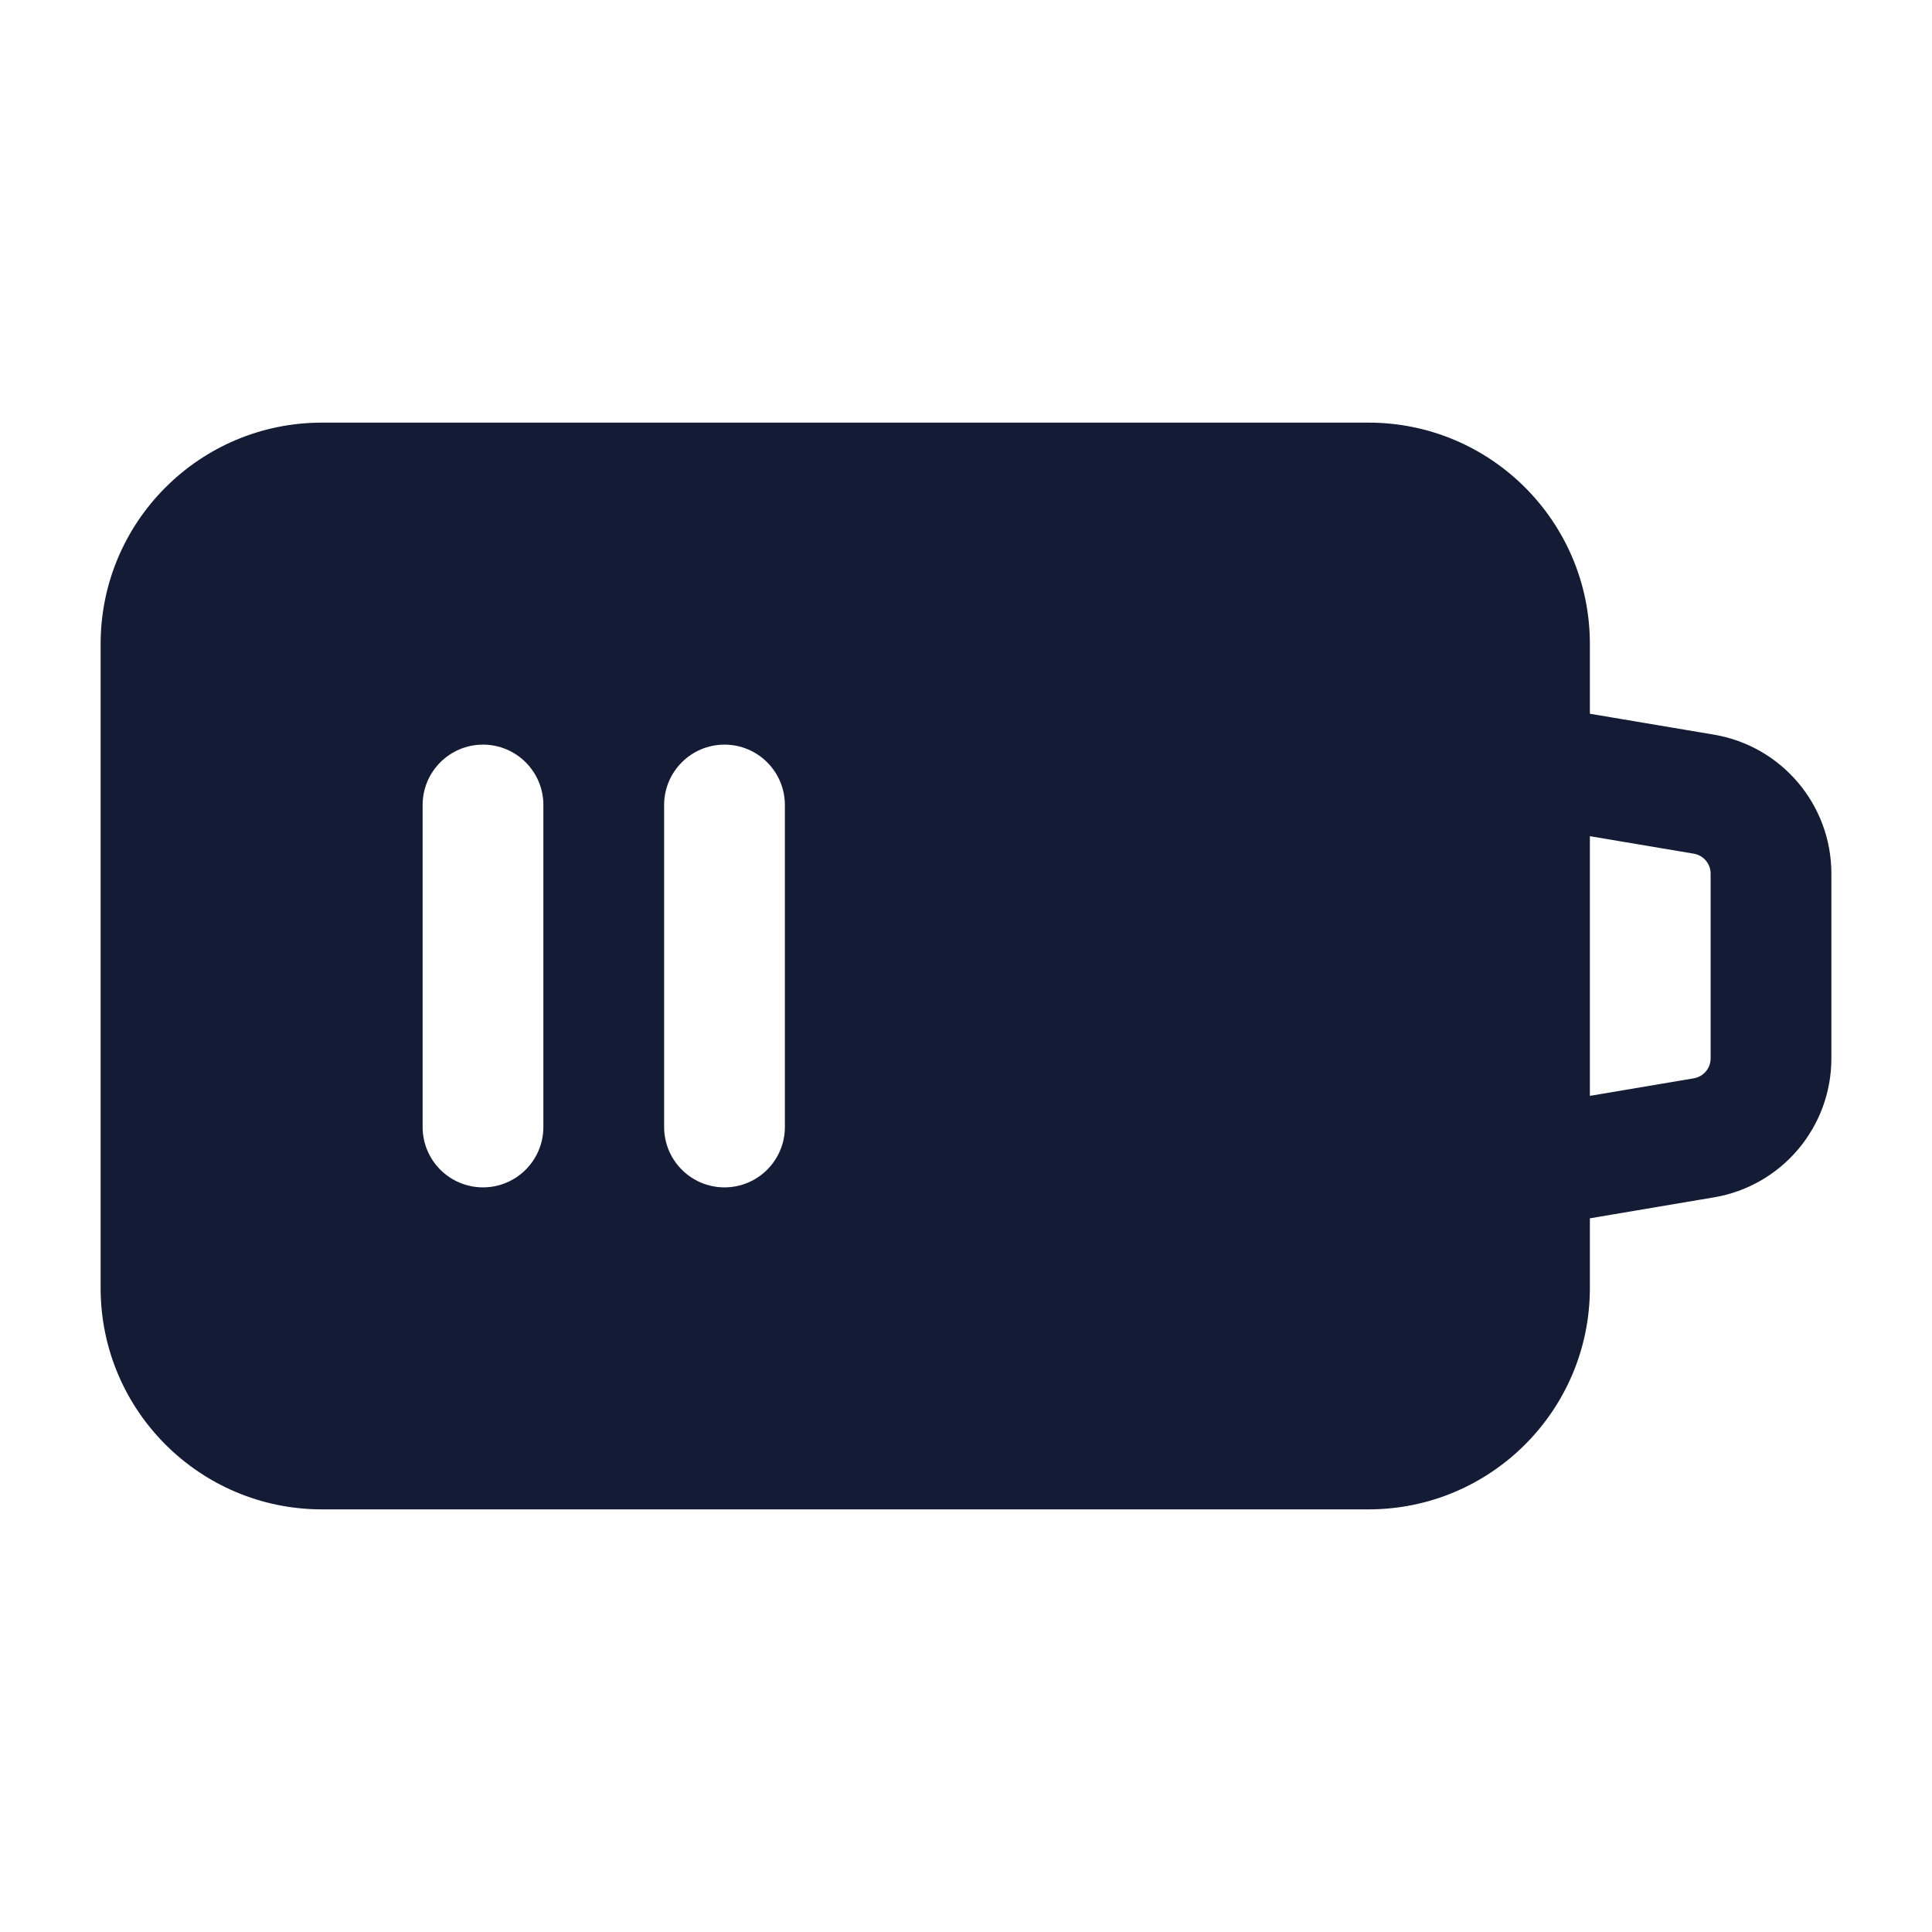
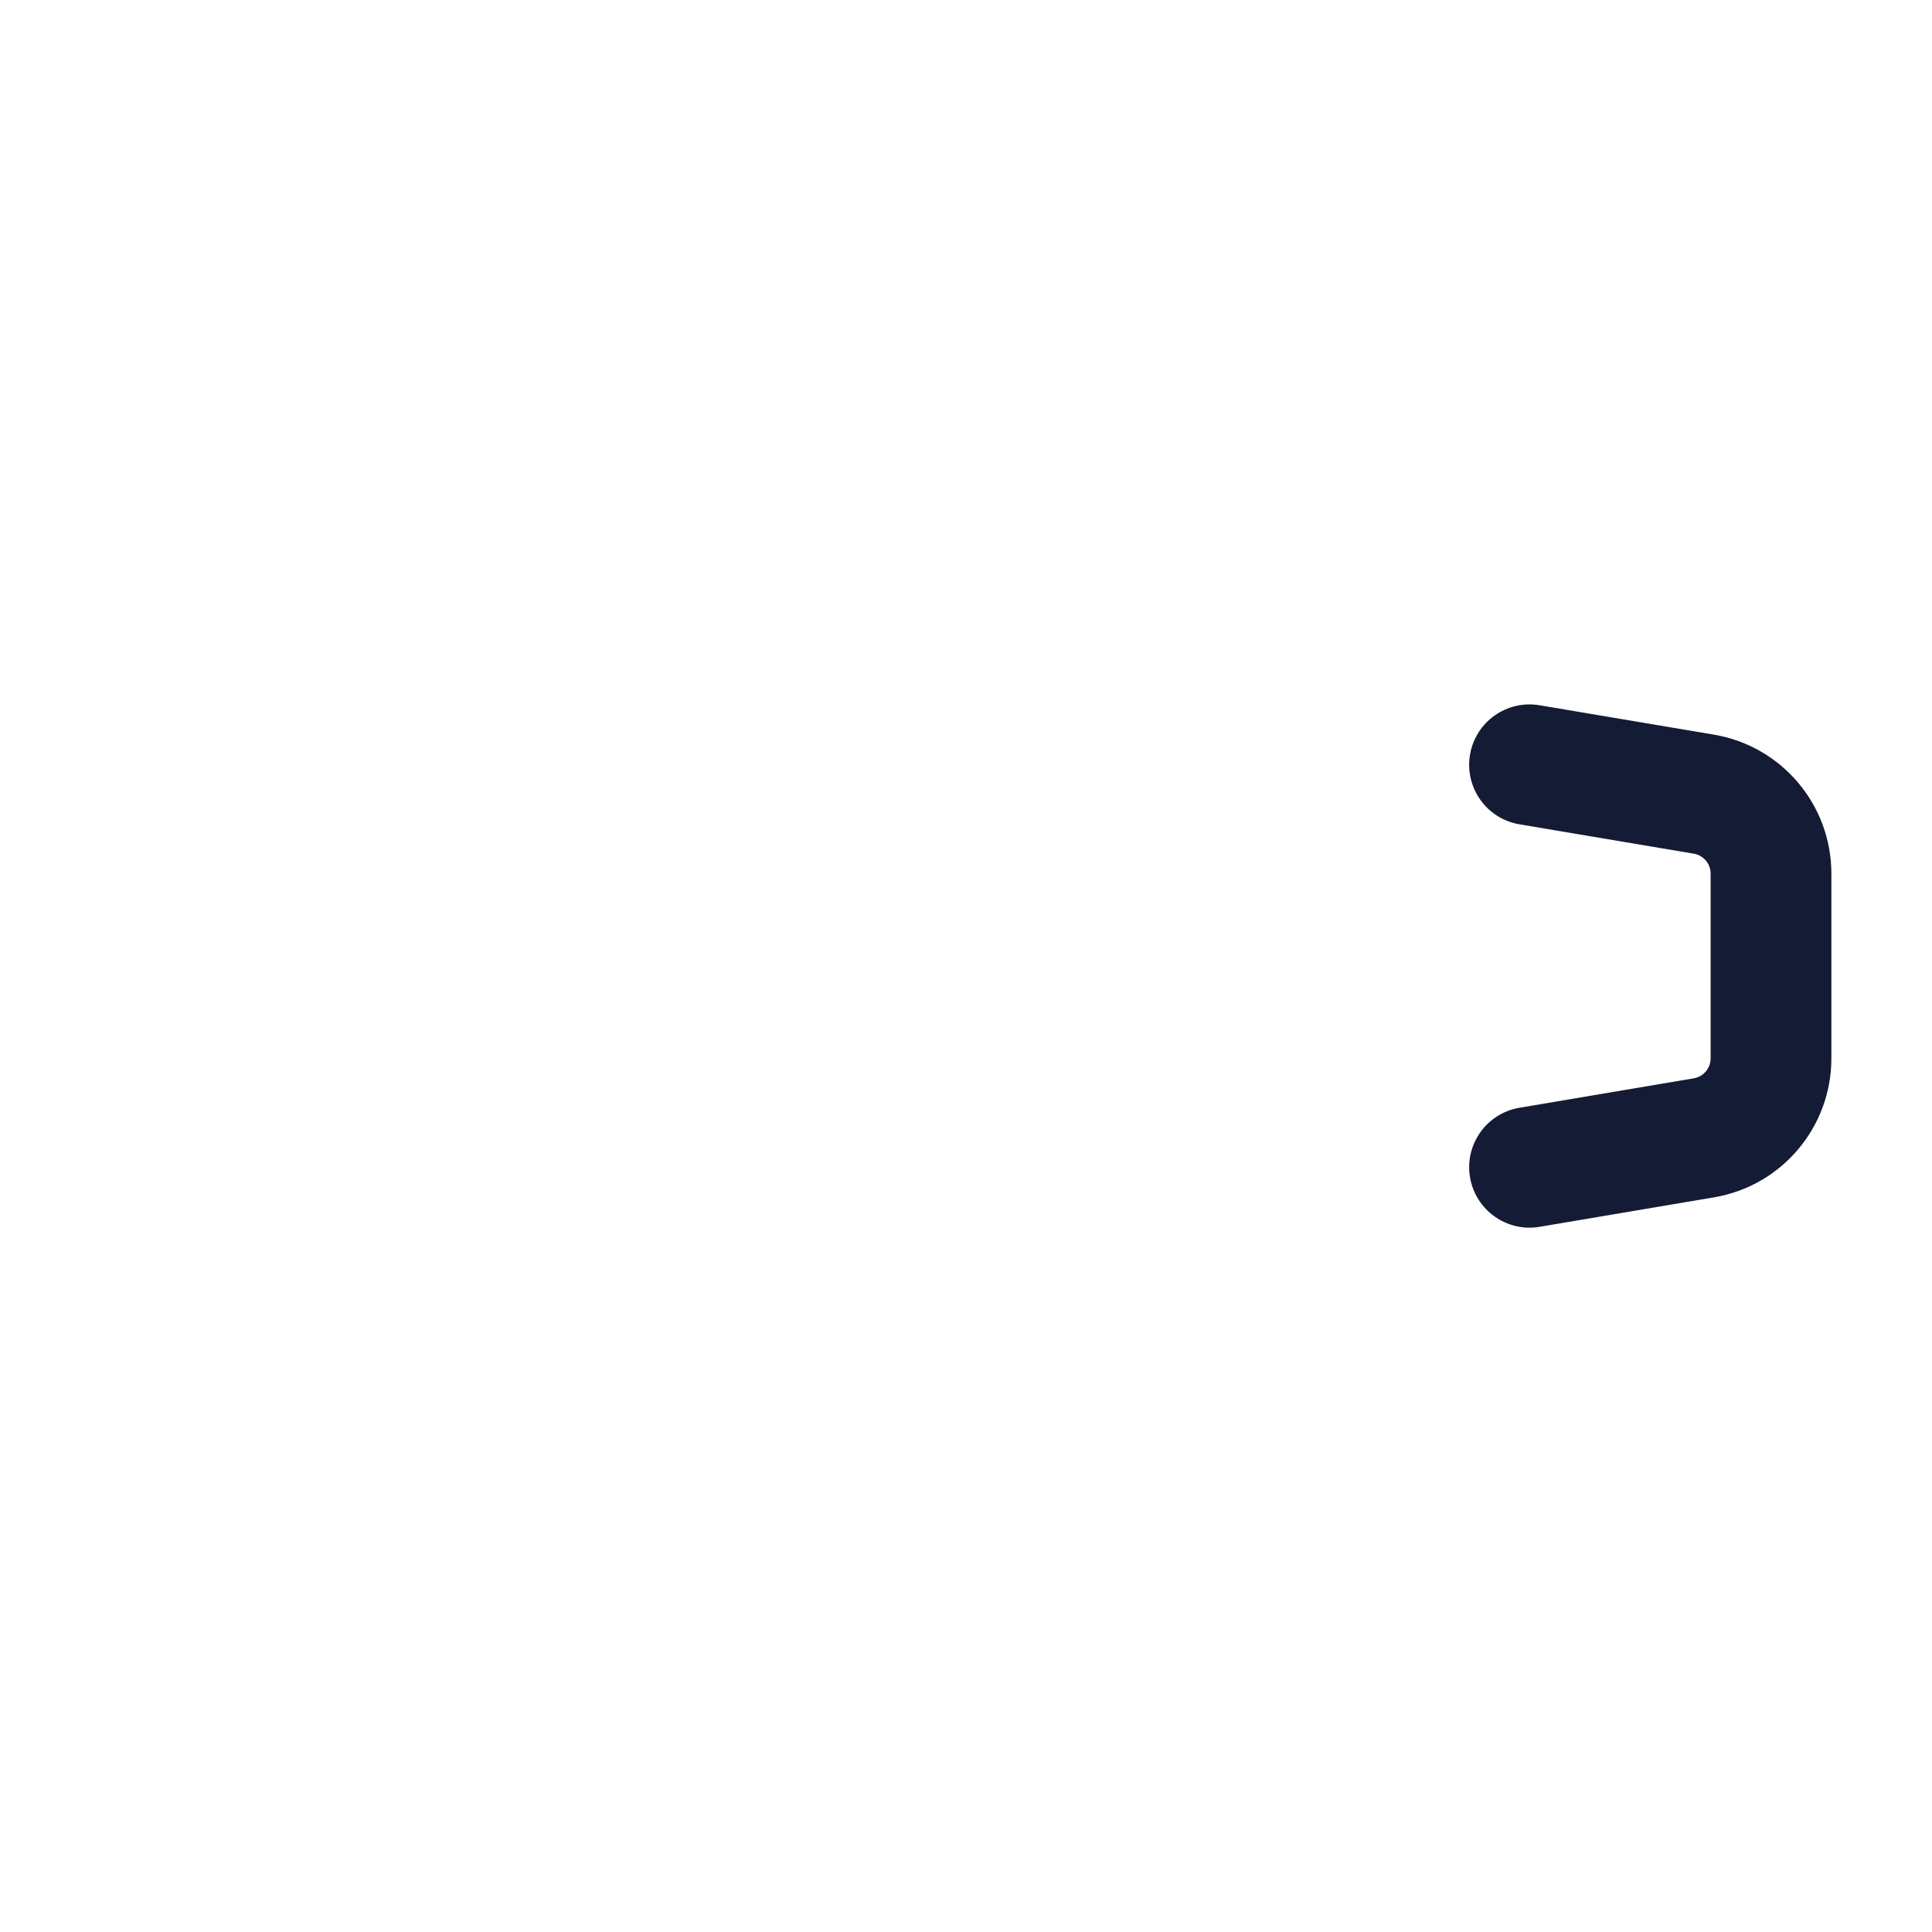
<svg xmlns="http://www.w3.org/2000/svg" width="24" height="24" viewBox="0 0 24 24" fill="none">
-   <path fill-rule="evenodd" clip-rule="evenodd" d="M18.261 9.375C18.33 8.967 18.717 8.692 19.125 8.761L21.291 9.126C22.134 9.269 22.75 9.998 22.75 10.852V13.148C22.75 14.002 22.134 14.732 21.291 14.874L19.125 15.24C18.717 15.309 18.33 15.033 18.261 14.625C18.192 14.217 18.467 13.83 18.875 13.761L21.042 13.395C21.162 13.374 21.25 13.27 21.25 13.148V10.852C21.25 10.73 21.162 10.626 21.042 10.605L18.875 10.24C18.467 10.171 18.192 9.784 18.261 9.375Z" fill="#141B34" />
-   <path fill-rule="evenodd" clip-rule="evenodd" d="M1.25 8C1.25 6.481 2.481 5.25 4 5.25H17C18.519 5.25 19.75 6.481 19.75 8V16C19.75 17.519 18.519 18.75 17 18.75H4C2.481 18.75 1.25 17.519 1.25 16V8ZM6 9.25C6.414 9.25 6.75 9.586 6.75 10V14C6.75 14.414 6.414 14.75 6 14.75C5.586 14.75 5.25 14.414 5.25 14V10C5.25 9.586 5.586 9.25 6 9.25ZM9.75 10C9.75 9.586 9.414 9.25 9 9.25C8.586 9.25 8.25 9.586 8.25 10V14C8.25 14.414 8.586 14.75 9 14.75C9.414 14.75 9.75 14.414 9.75 14V10Z" fill="#141B34" />
+   <path fill-rule="evenodd" clip-rule="evenodd" d="M18.261 9.375C18.33 8.967 18.717 8.692 19.125 8.761L21.291 9.126C22.134 9.269 22.75 9.998 22.75 10.852V13.148C22.75 14.002 22.134 14.732 21.291 14.874L19.125 15.24C18.717 15.309 18.33 15.033 18.261 14.625C18.192 14.217 18.467 13.83 18.875 13.761L21.042 13.395C21.162 13.374 21.25 13.27 21.25 13.148V10.852C21.25 10.73 21.162 10.626 21.042 10.605L18.875 10.24C18.467 10.171 18.192 9.784 18.261 9.375" fill="#141B34" />
</svg>